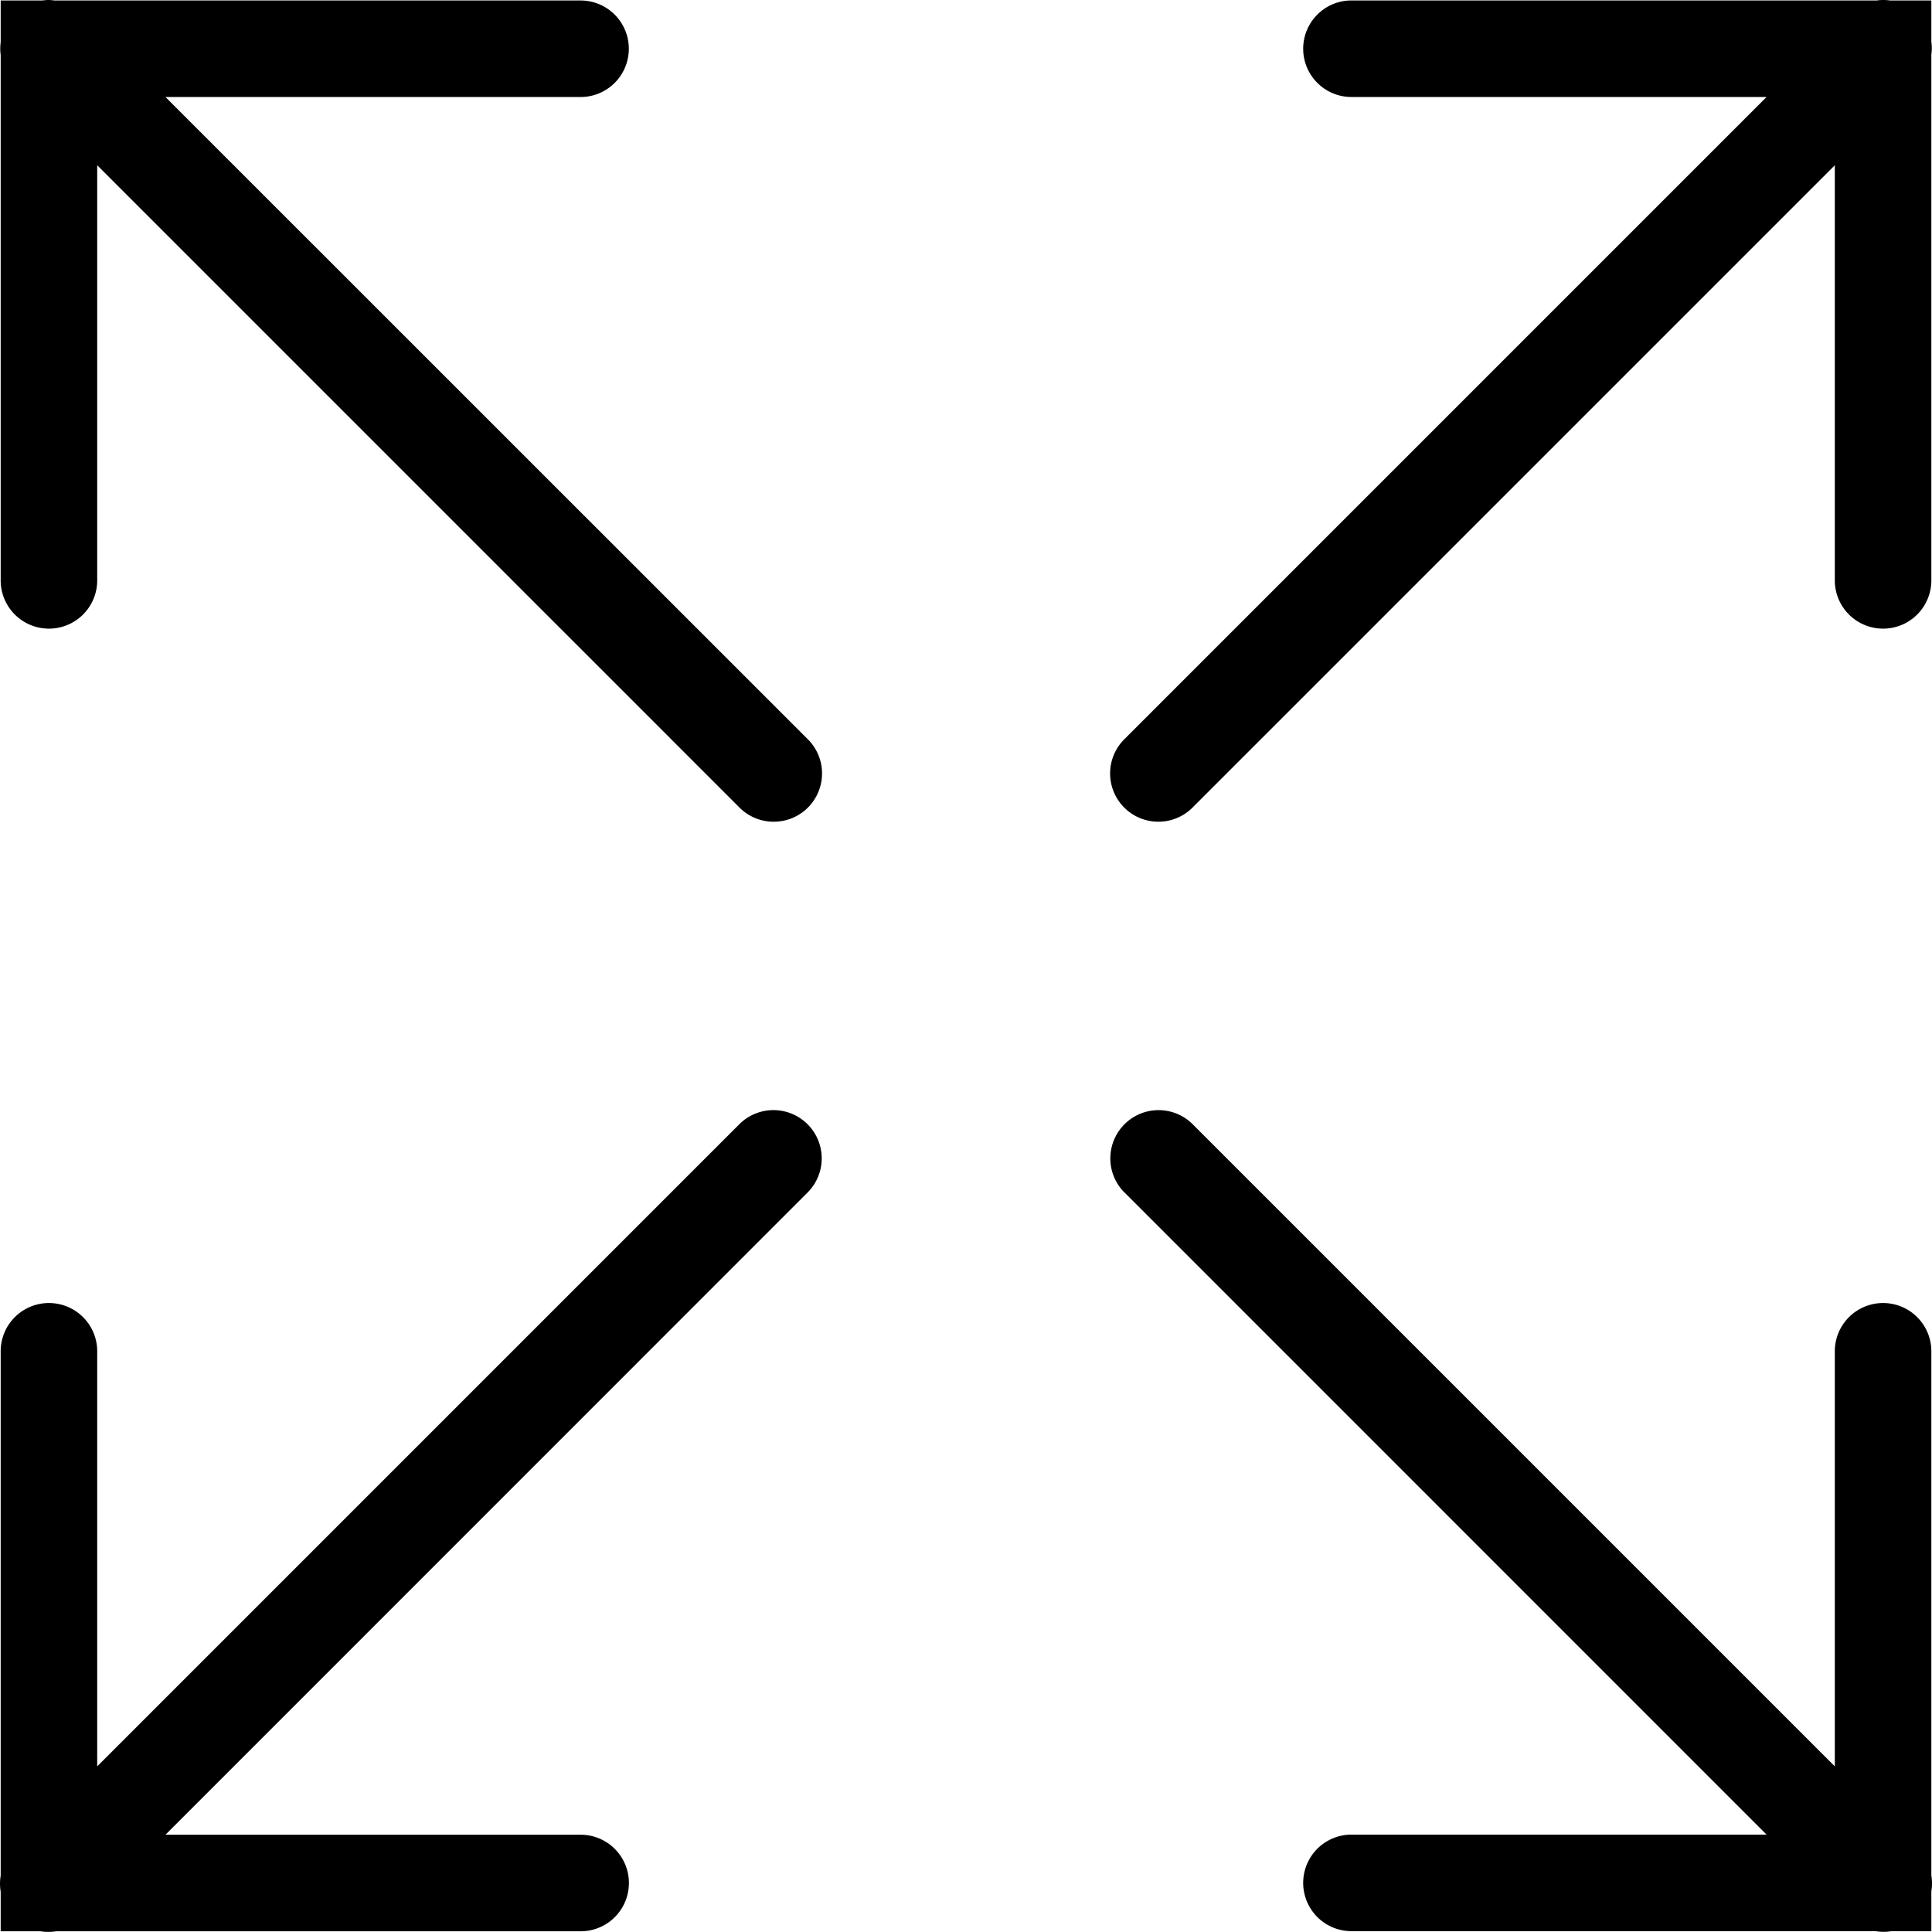
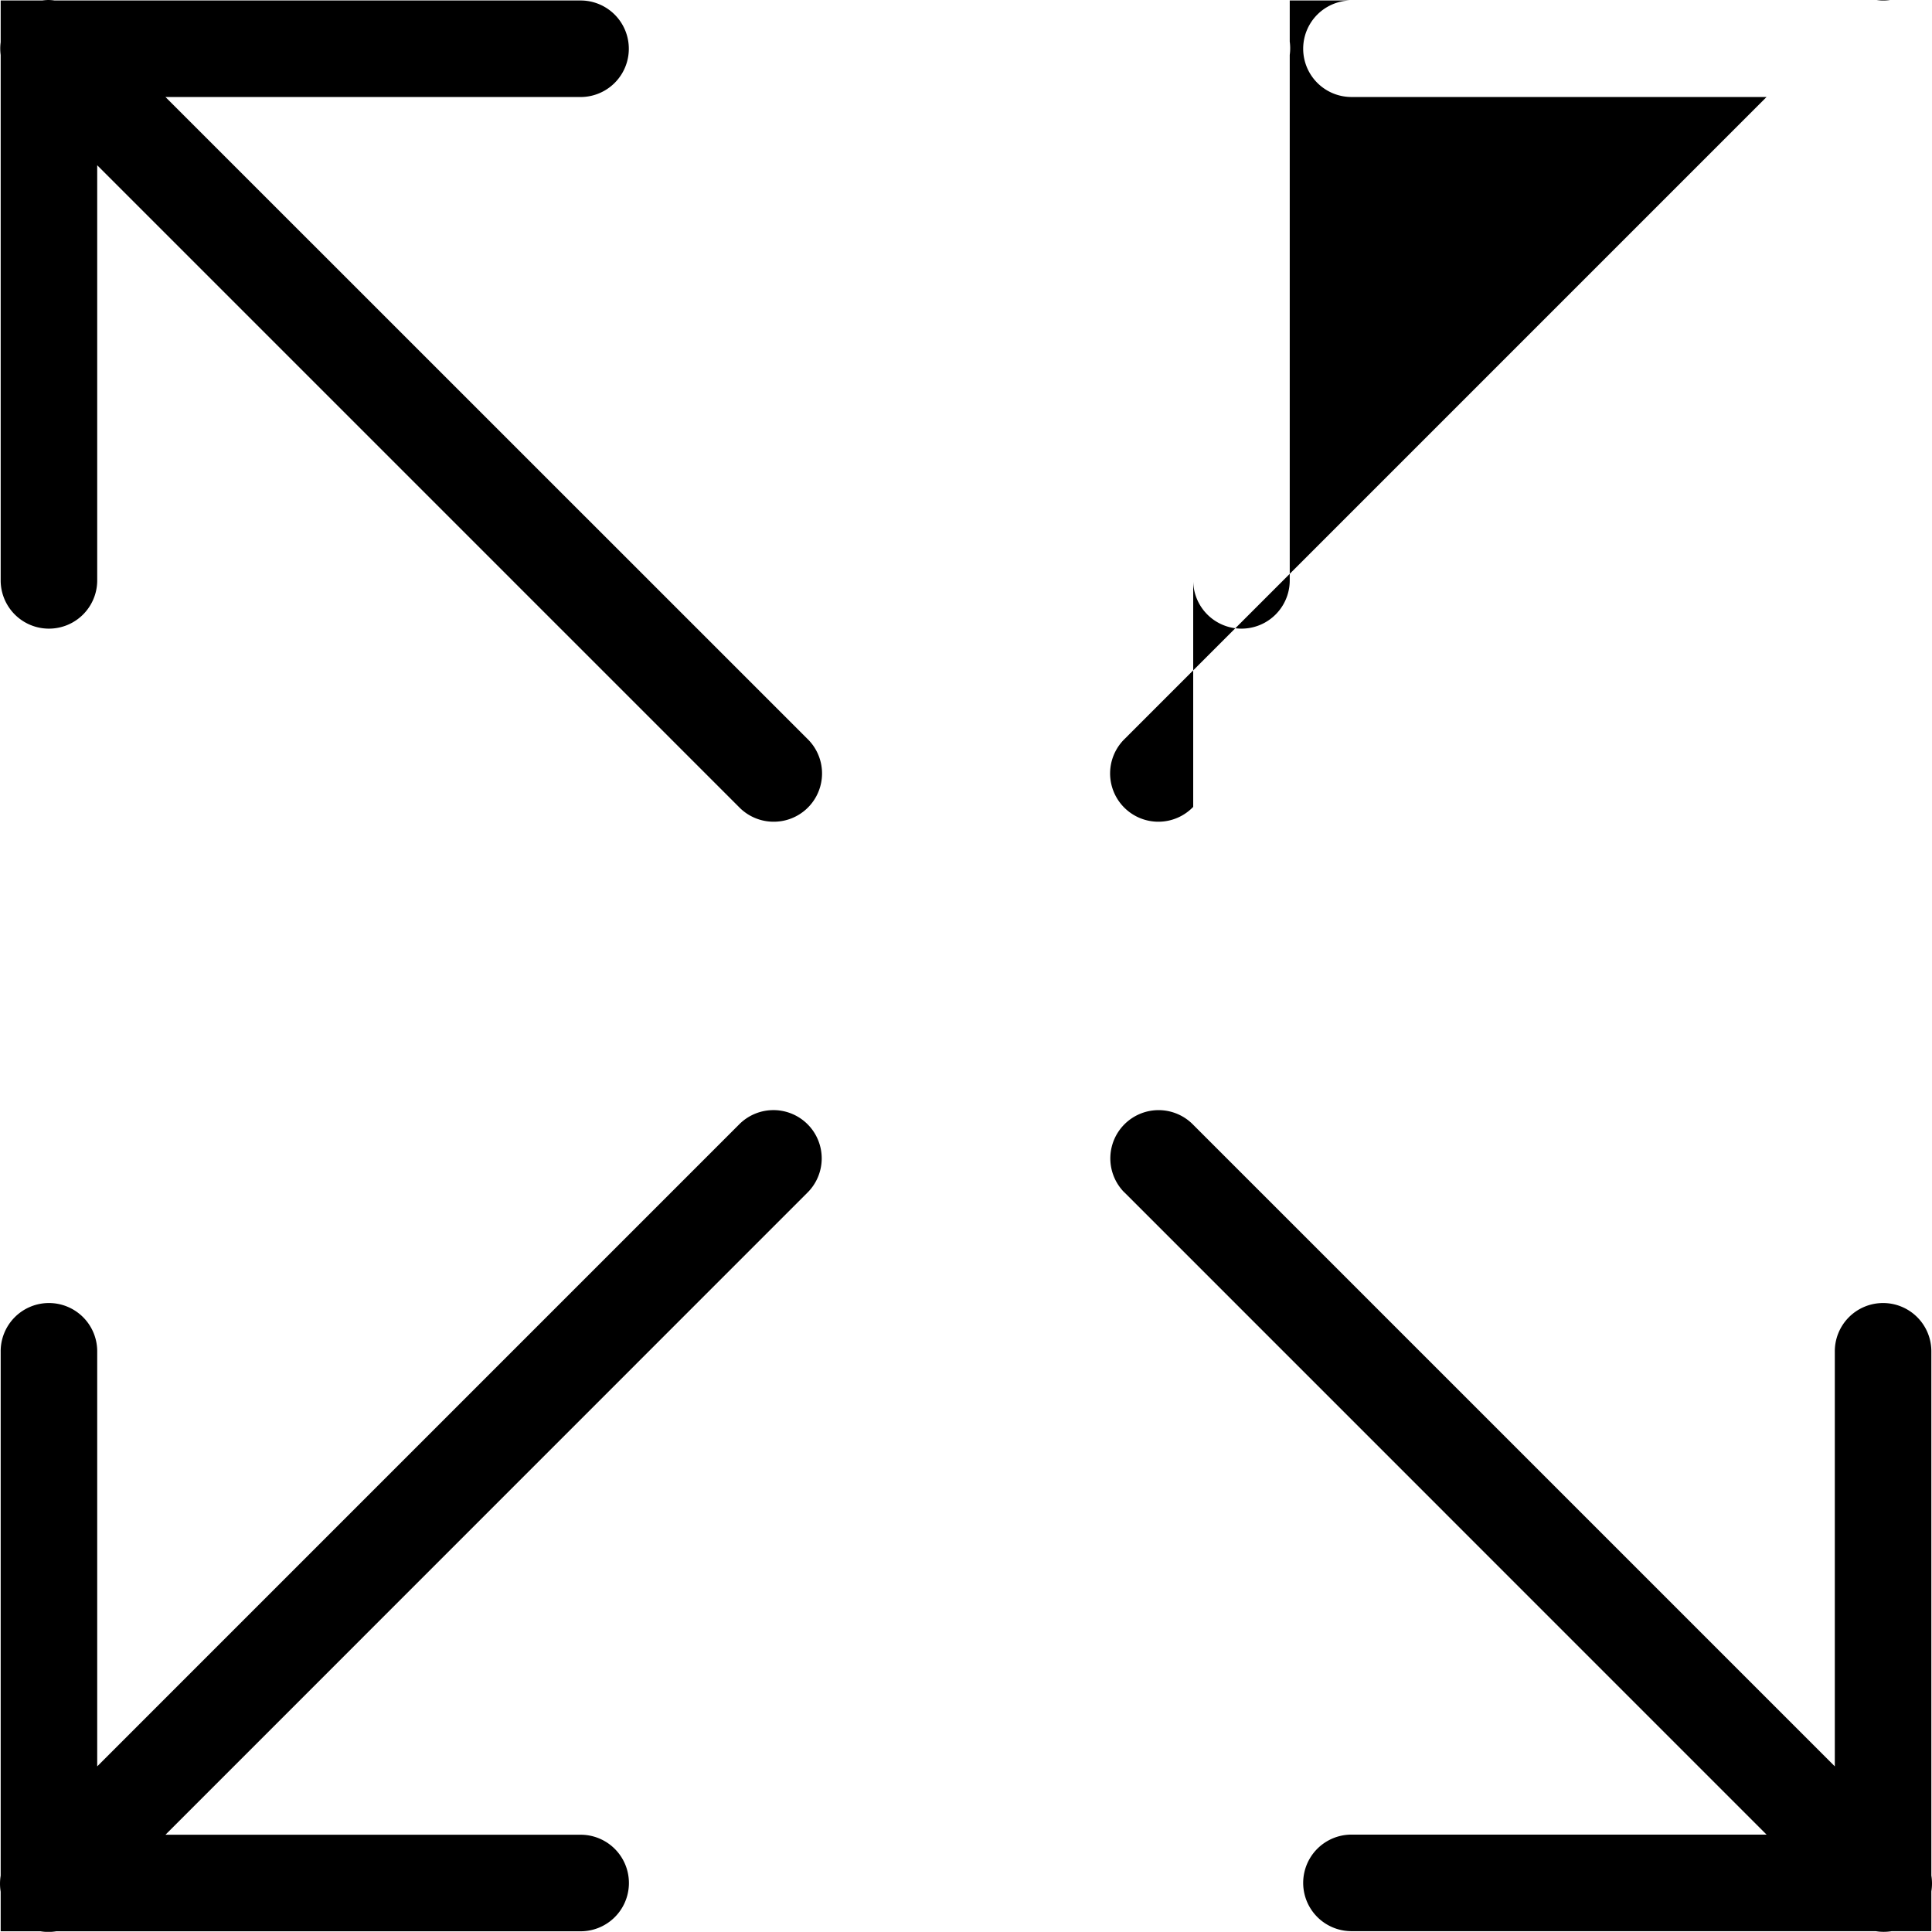
<svg xmlns="http://www.w3.org/2000/svg" viewBox="0 0 80.055 80.048">
  <g id="Layer_2" data-name="Layer 2">
    <g id="work">
-       <path d="M2.008,0A2.036,2.036,0,0,0,1.75.02H.028V1.747a1.967,1.967,0,0,0,0,.531V24.02a2,2,0,0,0,4,.057V6.848L30.614,33.434a2,2,0,0,0,1.633.606,1.868,1.868,0,0,0,.2-.028,2,2,0,0,0,1-3.406L6.856,4.02H24.028a2,2,0,0,0,.056-4H2.262A1.96,1.96,0,0,0,2.008,0ZM77.989,0a1.846,1.846,0,0,0-.223.019H56.028a2,2,0,1,0-.057,4H73.2L46.614,30.606a2,2,0,0,0,2.77,2.886c.02-.019.039-.038.058-.058L76.028,6.848V24.02a2,2,0,0,0,4,.057V2.274a2.033,2.033,0,0,0,0-.551V.02H78.321A1.941,1.941,0,0,0,77.989,0Zm-46,46a2,2,0,0,0-1.375.605L4.028,73.192V56.02a2,2,0,0,0-1.973-2.027.561.561,0,0,0-.058,0A2,2,0,0,0,.028,56.02v21.7a2.006,2.006,0,0,0,0,.665v1.64H1.676a2.006,2.006,0,0,0,.656,0h21.7a2,2,0,1,0,.056-4H6.856L33.442,49.434A2,2,0,0,0,31.989,46Zm16.019,0a2,2,0,0,0-1.492,3.332c.031.035.064.068.1.1L73.2,76.02H56.028a2,2,0,1,0-.057,4H77.723a2,2,0,0,0,.664,0h1.641V78.372a2.012,2.012,0,0,0,0-.657V56.02a2,2,0,0,0-1.973-2.027.561.561,0,0,0-.058,0,2,2,0,0,0-1.969,2.027V73.192L49.442,46.606A2,2,0,0,0,48.008,46Z" />
+       <path d="M2.008,0A2.036,2.036,0,0,0,1.75.02H.028V1.747a1.967,1.967,0,0,0,0,.531V24.02a2,2,0,0,0,4,.057V6.848L30.614,33.434a2,2,0,0,0,1.633.606,1.868,1.868,0,0,0,.2-.028,2,2,0,0,0,1-3.406L6.856,4.02H24.028a2,2,0,0,0,.056-4H2.262A1.96,1.96,0,0,0,2.008,0ZM77.989,0a1.846,1.846,0,0,0-.223.019H56.028a2,2,0,1,0-.057,4H73.2L46.614,30.606a2,2,0,0,0,2.77,2.886c.02-.019.039-.038.058-.058V24.02a2,2,0,0,0,4,.057V2.274a2.033,2.033,0,0,0,0-.551V.02H78.321A1.941,1.941,0,0,0,77.989,0Zm-46,46a2,2,0,0,0-1.375.605L4.028,73.192V56.02a2,2,0,0,0-1.973-2.027.561.561,0,0,0-.058,0A2,2,0,0,0,.028,56.02v21.7a2.006,2.006,0,0,0,0,.665v1.64H1.676a2.006,2.006,0,0,0,.656,0h21.7a2,2,0,1,0,.056-4H6.856L33.442,49.434A2,2,0,0,0,31.989,46Zm16.019,0a2,2,0,0,0-1.492,3.332c.031.035.064.068.1.1L73.2,76.02H56.028a2,2,0,1,0-.057,4H77.723a2,2,0,0,0,.664,0h1.641V78.372a2.012,2.012,0,0,0,0-.657V56.02a2,2,0,0,0-1.973-2.027.561.561,0,0,0-.058,0,2,2,0,0,0-1.969,2.027V73.192L49.442,46.606A2,2,0,0,0,48.008,46Z" />
    </g>
  </g>
</svg>